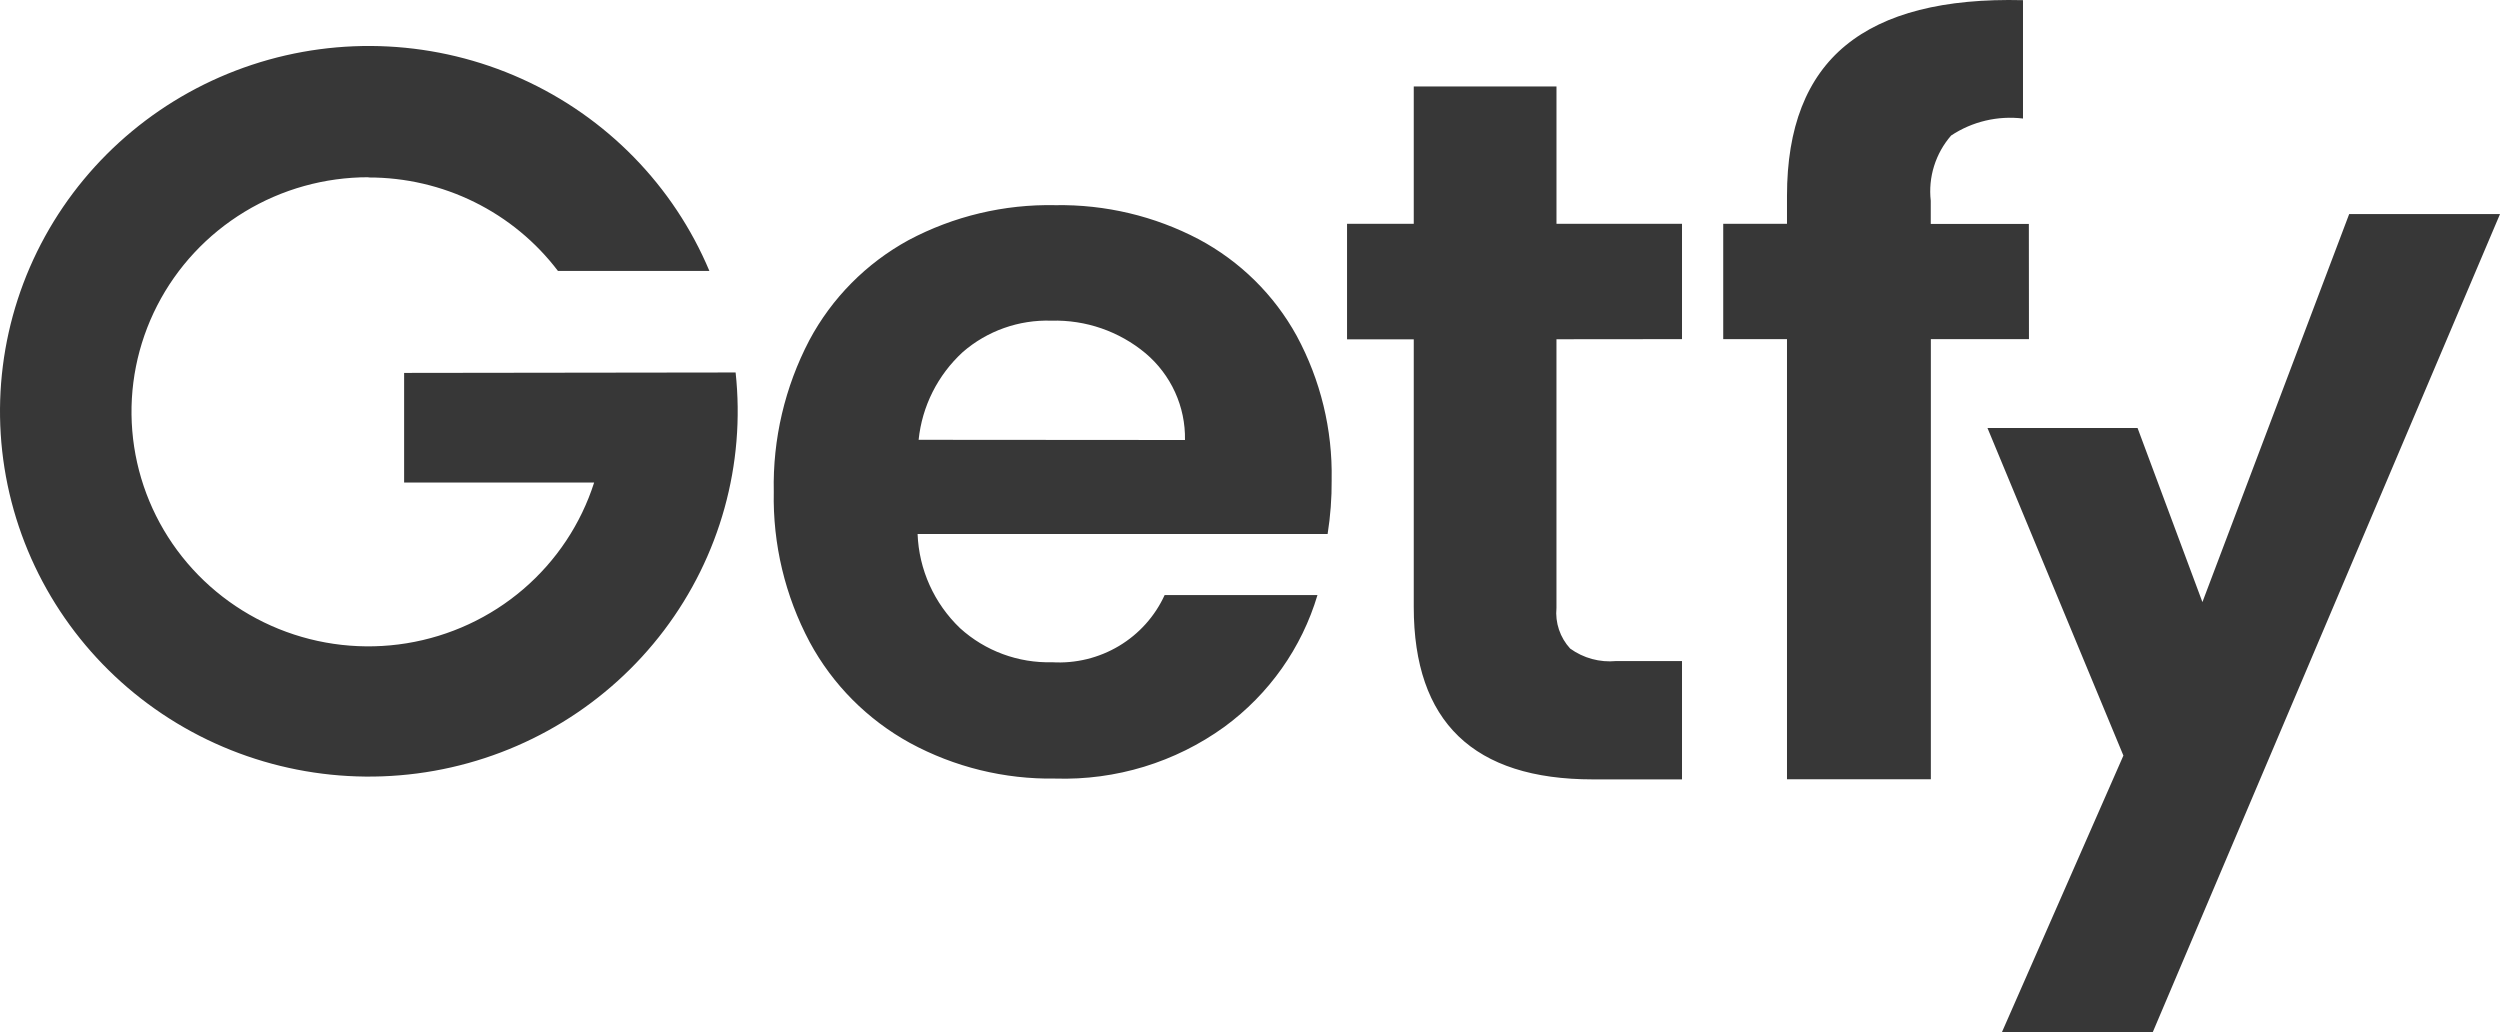
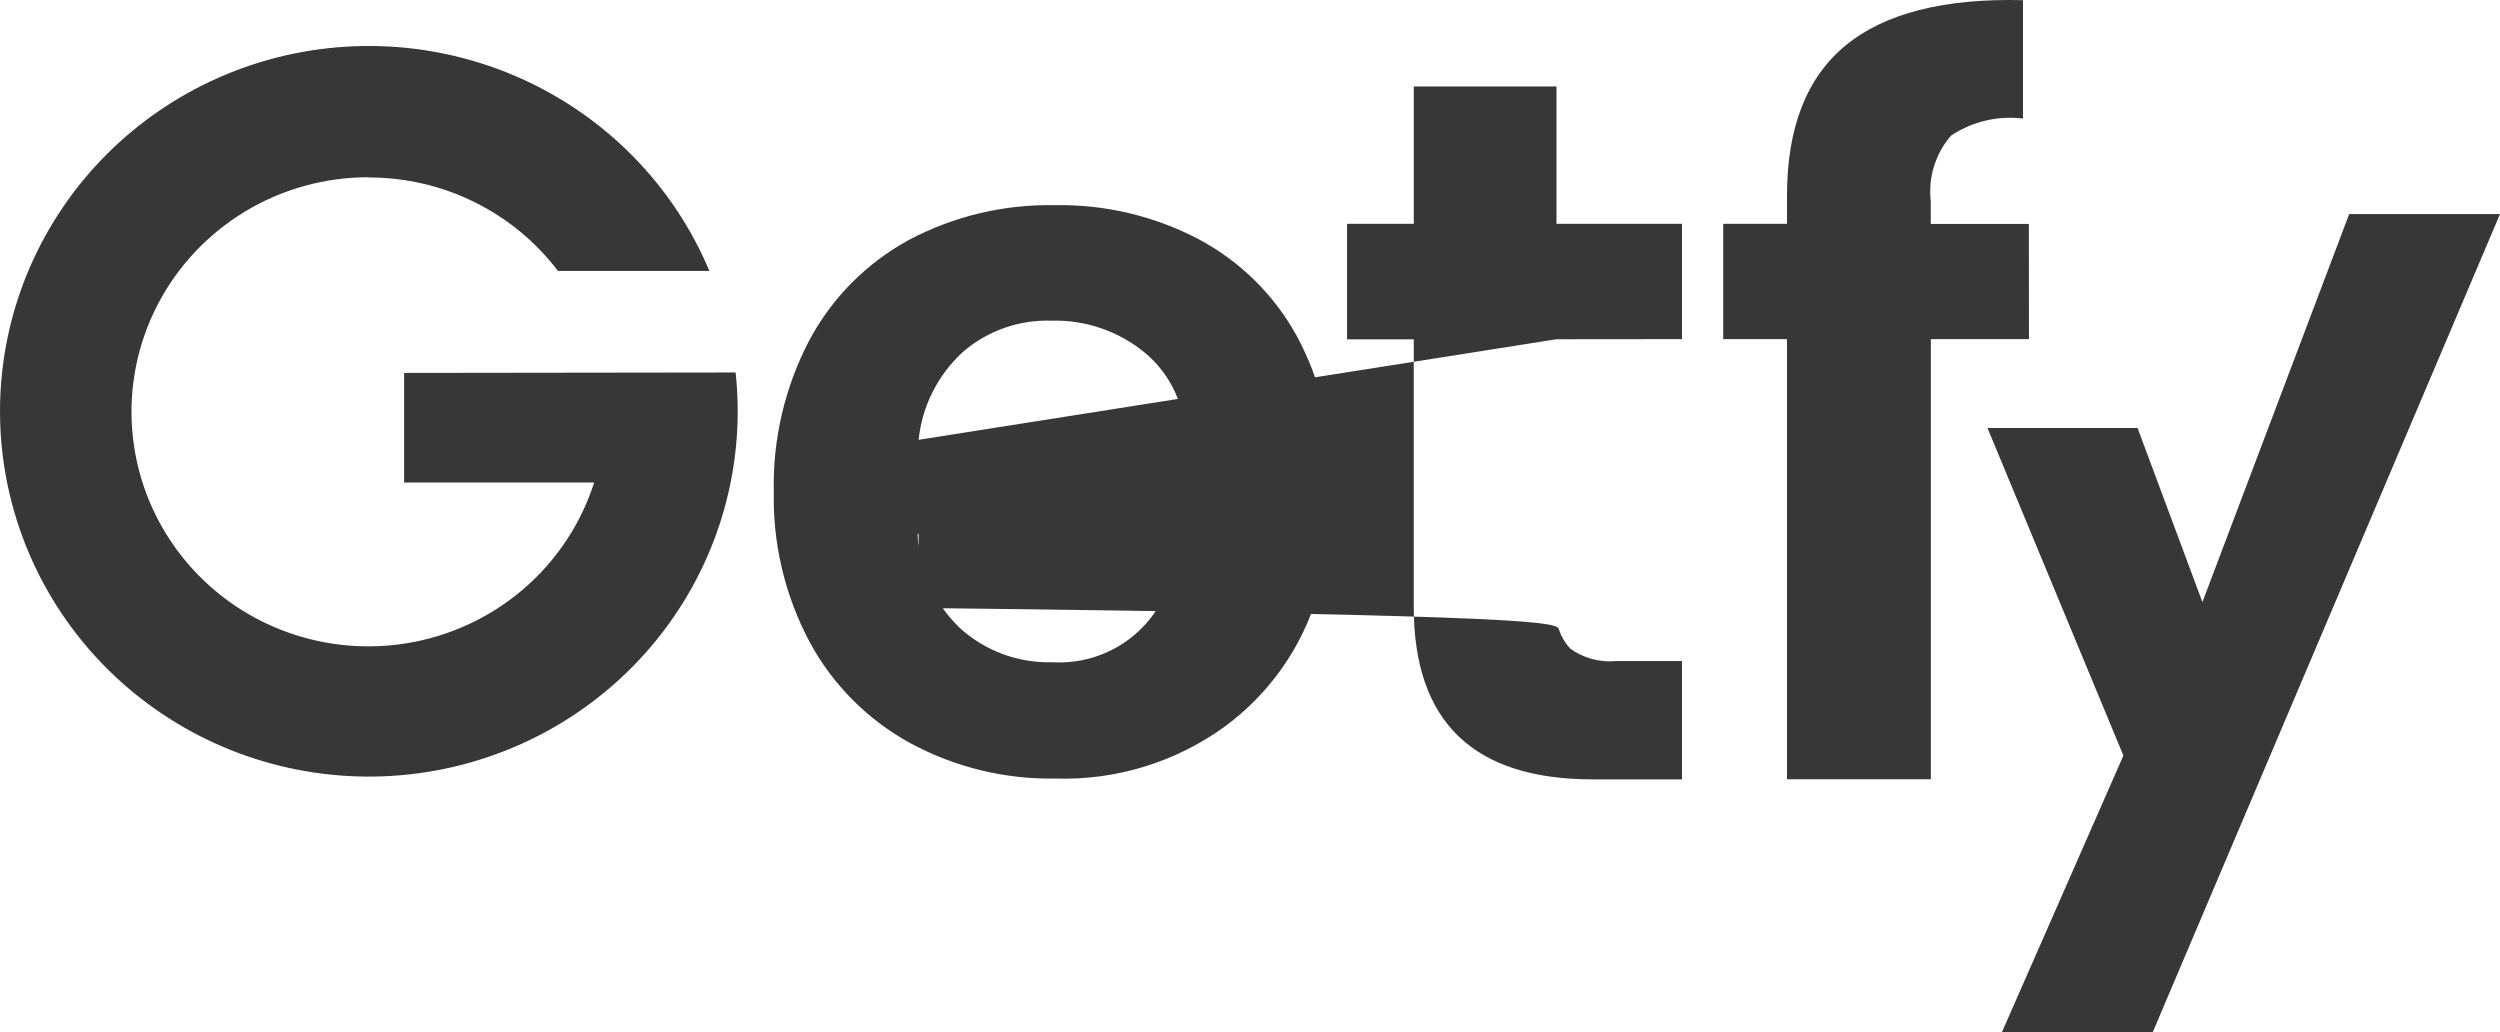
<svg xmlns="http://www.w3.org/2000/svg" width="419" height="173" viewBox="0 0 419 173" fill="none">
-   <path d="M223.183 80.408C223.348 72.007 221.332 63.705 217.33 56.296C213.557 49.425 207.843 43.792 200.889 40.086C193.502 36.208 185.243 34.247 176.884 34.387C168.306 34.208 159.826 36.227 152.267 40.249C145.19 44.121 139.409 49.958 135.637 57.041C131.541 64.874 129.494 73.6 129.685 82.419C129.503 91.19 131.575 99.862 135.707 107.622C139.549 114.739 145.384 120.606 152.51 124.52C159.965 128.568 168.355 130.625 176.855 130.488C187.009 130.807 196.98 127.762 205.188 121.833C212.686 116.349 218.17 108.59 220.807 99.737H195.192C193.572 103.281 190.905 106.254 187.542 108.264C184.179 110.274 180.279 111.226 176.358 110.993C170.659 111.149 165.122 109.105 160.916 105.293C156.568 101.138 154.014 95.478 153.788 89.498H222.509C222.983 86.497 223.21 83.462 223.187 80.424L223.183 80.408ZM153.961 73.712C154.538 68.082 157.169 62.854 161.359 59.008C165.453 55.451 170.759 53.569 176.202 53.744C181.961 53.582 187.58 55.526 191.986 59.203C194.106 60.991 195.799 63.223 196.944 65.737C198.088 68.252 198.655 70.986 198.603 73.744L153.961 73.712ZM260.863 56.858V101.89C260.747 103.12 260.89 104.361 261.285 105.533C261.68 106.705 262.317 107.782 263.156 108.697C265.382 110.308 268.127 111.054 270.871 110.793H281.904V130.626H266.971C246.953 130.626 236.945 120.992 236.945 101.723V56.874H225.764V37.513H236.945V14.493H260.867V37.513H281.904V56.838L260.863 56.858ZM393.721 35.881L369.125 100.909L358.257 71.737H333.102L355.882 126.633L335.519 173H360.798L419 35.881H393.721ZM340.053 56.838H323.611V130.61H299.5V56.838H288.813V37.513H299.5V32.807C299.5 21.387 302.78 12.986 309.34 7.605C315.9 2.223 325.805 -0.302 339.054 0.029V19.866C334.823 19.355 330.547 20.366 327.006 22.716C325.709 24.208 324.737 25.949 324.15 27.831C323.563 29.712 323.374 31.693 323.595 33.65V37.526H340.036L340.053 56.838ZM61.762 29.705C54.427 29.7 47.234 31.707 40.982 35.505C34.729 39.303 29.661 44.742 26.34 51.219C23.019 57.696 21.575 64.957 22.169 72.198C22.762 79.438 25.369 86.374 29.701 92.236C34.033 98.098 39.92 102.657 46.709 105.406C53.498 108.155 60.924 108.988 68.162 107.811C75.4 106.634 82.167 103.494 87.712 98.74C93.257 93.985 97.364 87.802 99.577 80.876H67.73V62.5L123.289 62.427C124.95 77.816 120.664 93.256 111.295 105.641C101.926 118.027 88.169 126.439 72.79 129.186C57.412 131.932 41.555 128.809 28.407 120.445C15.26 112.08 5.799 99.095 1.928 84.102C-1.944 69.108 0.061 53.219 7.539 39.63C15.018 26.042 27.415 15.762 42.236 10.859C57.057 5.957 73.203 6.795 87.426 13.205C101.649 19.616 112.892 31.122 118.895 45.411H93.514C89.816 40.538 85.023 36.585 79.514 33.866C74.006 31.147 67.933 29.736 61.778 29.746" fill="#373737" />
+   <path d="M223.183 80.408C223.348 72.007 221.332 63.705 217.33 56.296C213.557 49.425 207.843 43.792 200.889 40.086C193.502 36.208 185.243 34.247 176.884 34.387C168.306 34.208 159.826 36.227 152.267 40.249C145.19 44.121 139.409 49.958 135.637 57.041C131.541 64.874 129.494 73.6 129.685 82.419C129.503 91.19 131.575 99.862 135.707 107.622C139.549 114.739 145.384 120.606 152.51 124.52C159.965 128.568 168.355 130.625 176.855 130.488C187.009 130.807 196.98 127.762 205.188 121.833C212.686 116.349 218.17 108.59 220.807 99.737H195.192C193.572 103.281 190.905 106.254 187.542 108.264C184.179 110.274 180.279 111.226 176.358 110.993C170.659 111.149 165.122 109.105 160.916 105.293C156.568 101.138 154.014 95.478 153.788 89.498H222.509C222.983 86.497 223.21 83.462 223.187 80.424L223.183 80.408ZM153.961 73.712C154.538 68.082 157.169 62.854 161.359 59.008C165.453 55.451 170.759 53.569 176.202 53.744C181.961 53.582 187.58 55.526 191.986 59.203C194.106 60.991 195.799 63.223 196.944 65.737C198.088 68.252 198.655 70.986 198.603 73.744L153.961 73.712ZV101.89C260.747 103.12 260.89 104.361 261.285 105.533C261.68 106.705 262.317 107.782 263.156 108.697C265.382 110.308 268.127 111.054 270.871 110.793H281.904V130.626H266.971C246.953 130.626 236.945 120.992 236.945 101.723V56.874H225.764V37.513H236.945V14.493H260.867V37.513H281.904V56.838L260.863 56.858ZM393.721 35.881L369.125 100.909L358.257 71.737H333.102L355.882 126.633L335.519 173H360.798L419 35.881H393.721ZM340.053 56.838H323.611V130.61H299.5V56.838H288.813V37.513H299.5V32.807C299.5 21.387 302.78 12.986 309.34 7.605C315.9 2.223 325.805 -0.302 339.054 0.029V19.866C334.823 19.355 330.547 20.366 327.006 22.716C325.709 24.208 324.737 25.949 324.15 27.831C323.563 29.712 323.374 31.693 323.595 33.65V37.526H340.036L340.053 56.838ZM61.762 29.705C54.427 29.7 47.234 31.707 40.982 35.505C34.729 39.303 29.661 44.742 26.34 51.219C23.019 57.696 21.575 64.957 22.169 72.198C22.762 79.438 25.369 86.374 29.701 92.236C34.033 98.098 39.92 102.657 46.709 105.406C53.498 108.155 60.924 108.988 68.162 107.811C75.4 106.634 82.167 103.494 87.712 98.74C93.257 93.985 97.364 87.802 99.577 80.876H67.73V62.5L123.289 62.427C124.95 77.816 120.664 93.256 111.295 105.641C101.926 118.027 88.169 126.439 72.79 129.186C57.412 131.932 41.555 128.809 28.407 120.445C15.26 112.08 5.799 99.095 1.928 84.102C-1.944 69.108 0.061 53.219 7.539 39.63C15.018 26.042 27.415 15.762 42.236 10.859C57.057 5.957 73.203 6.795 87.426 13.205C101.649 19.616 112.892 31.122 118.895 45.411H93.514C89.816 40.538 85.023 36.585 79.514 33.866C74.006 31.147 67.933 29.736 61.778 29.746" fill="#373737" />
</svg>